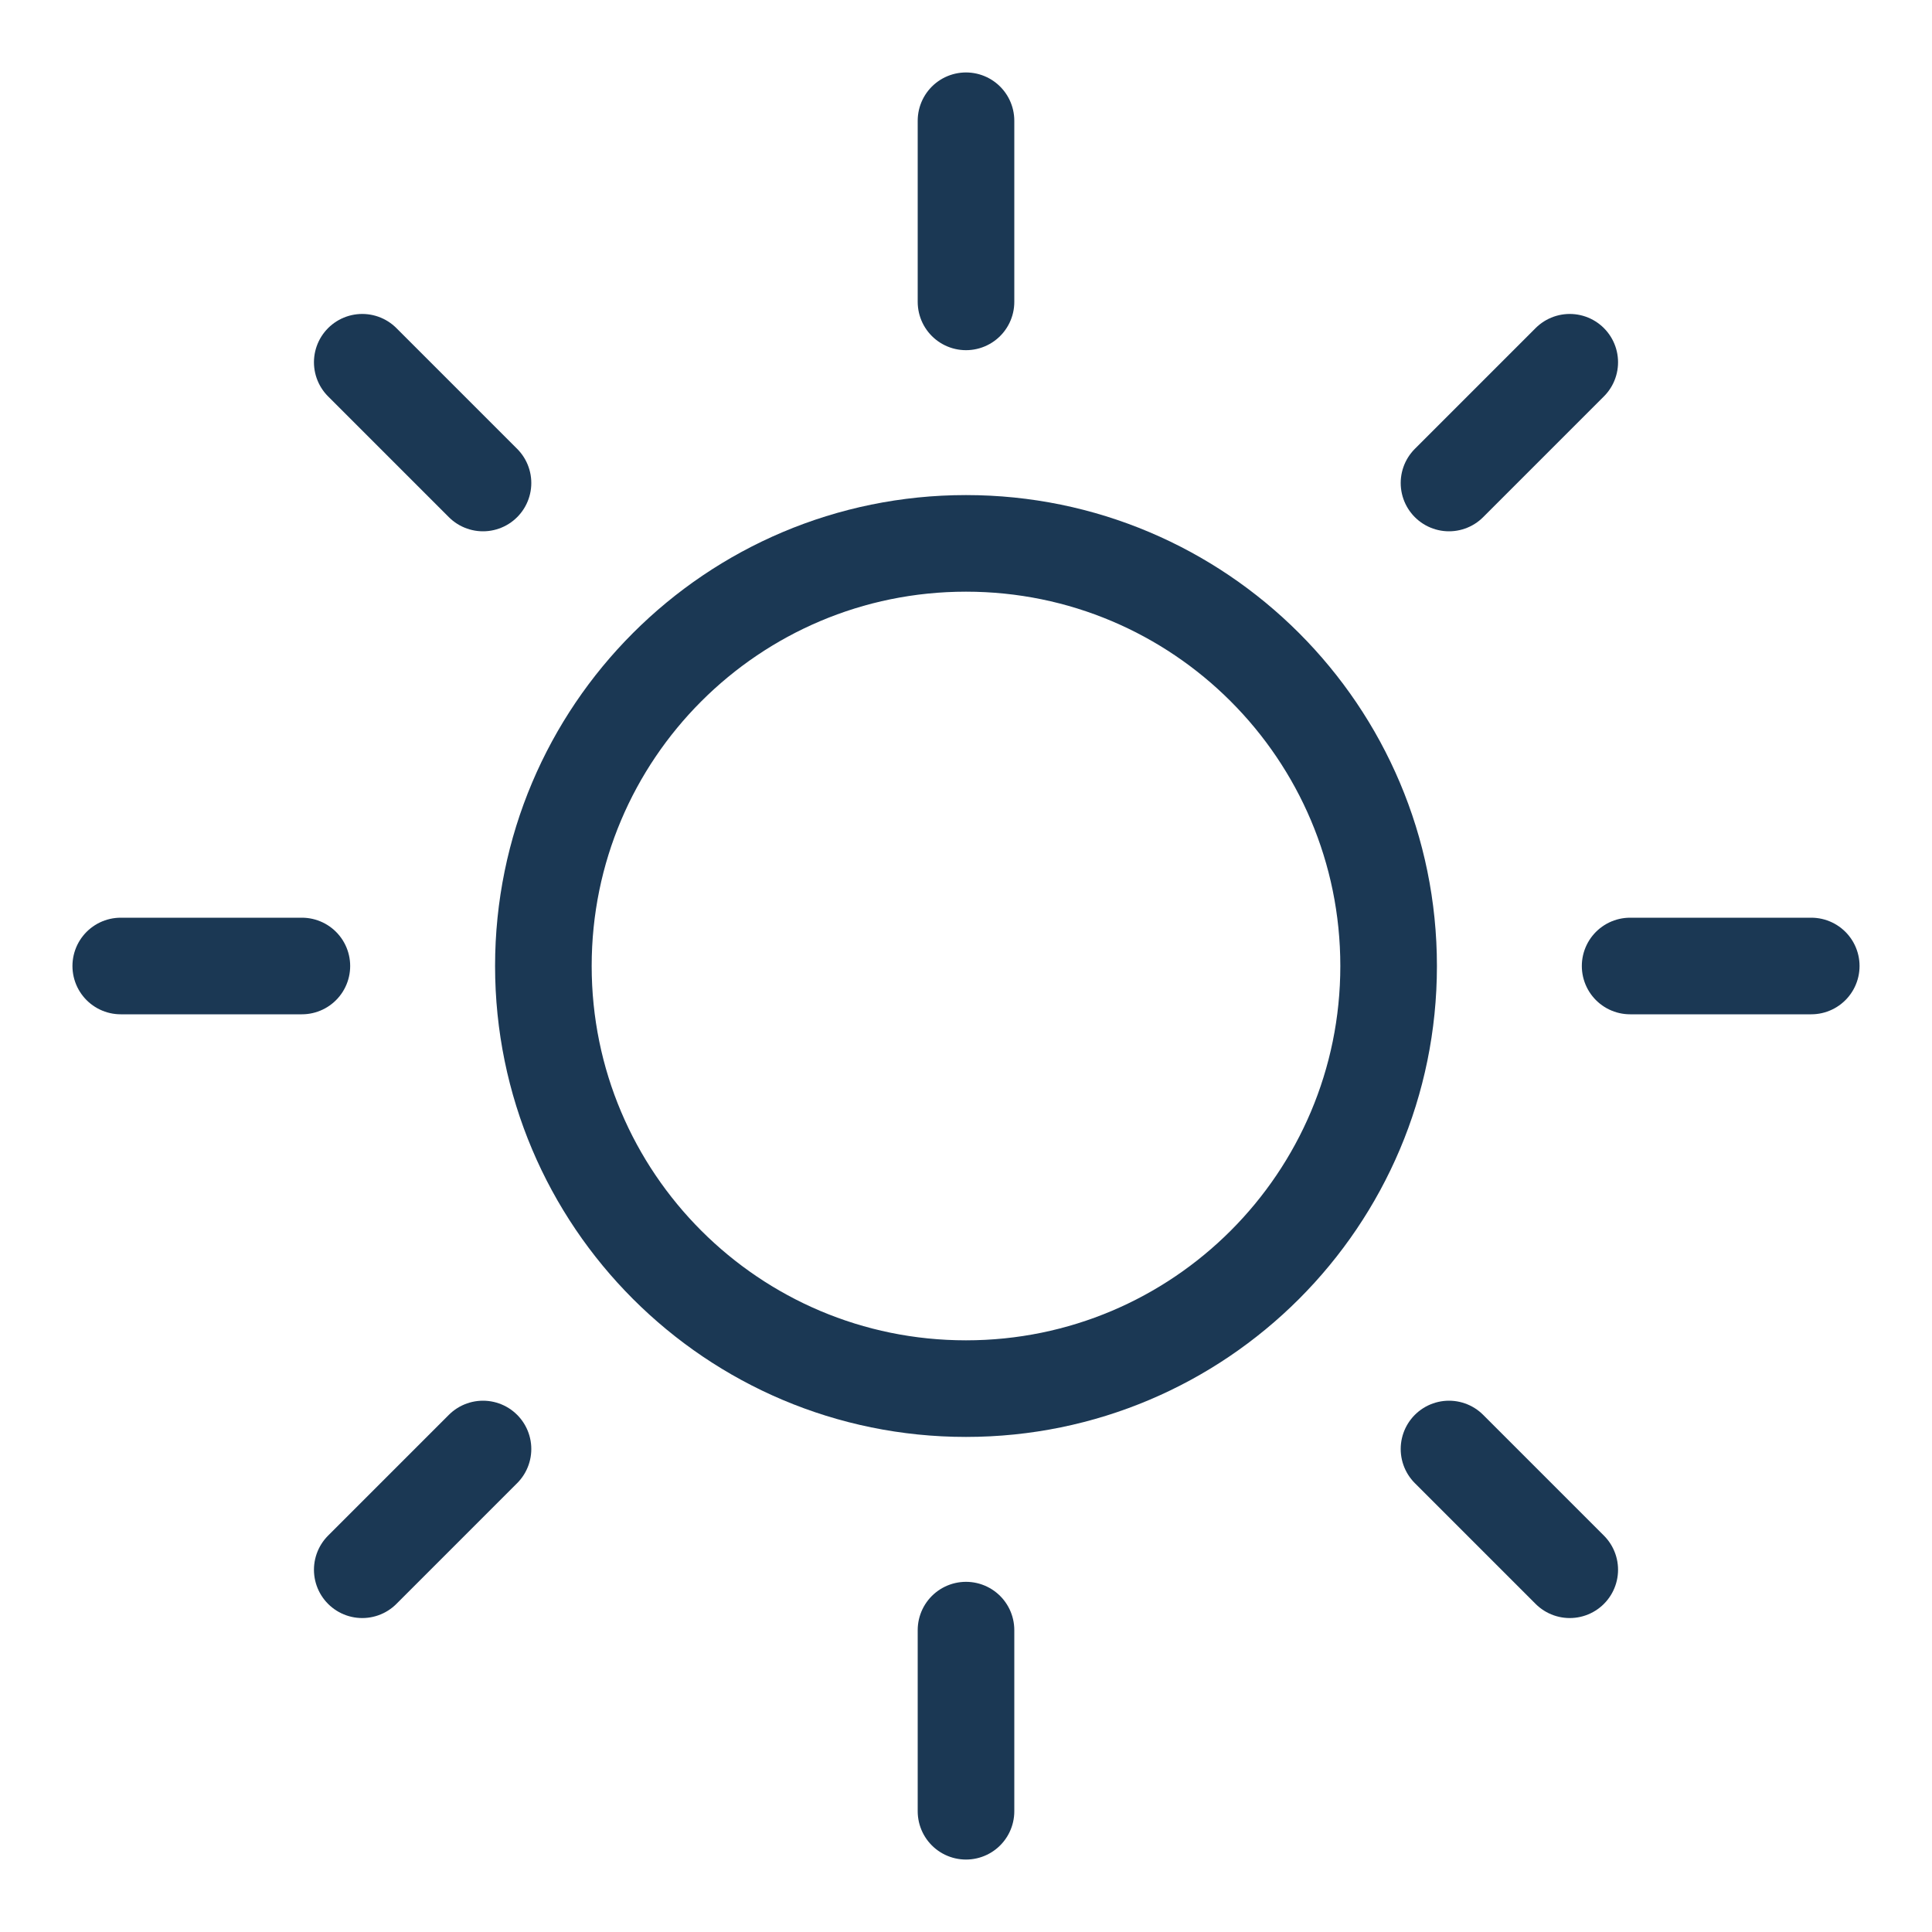
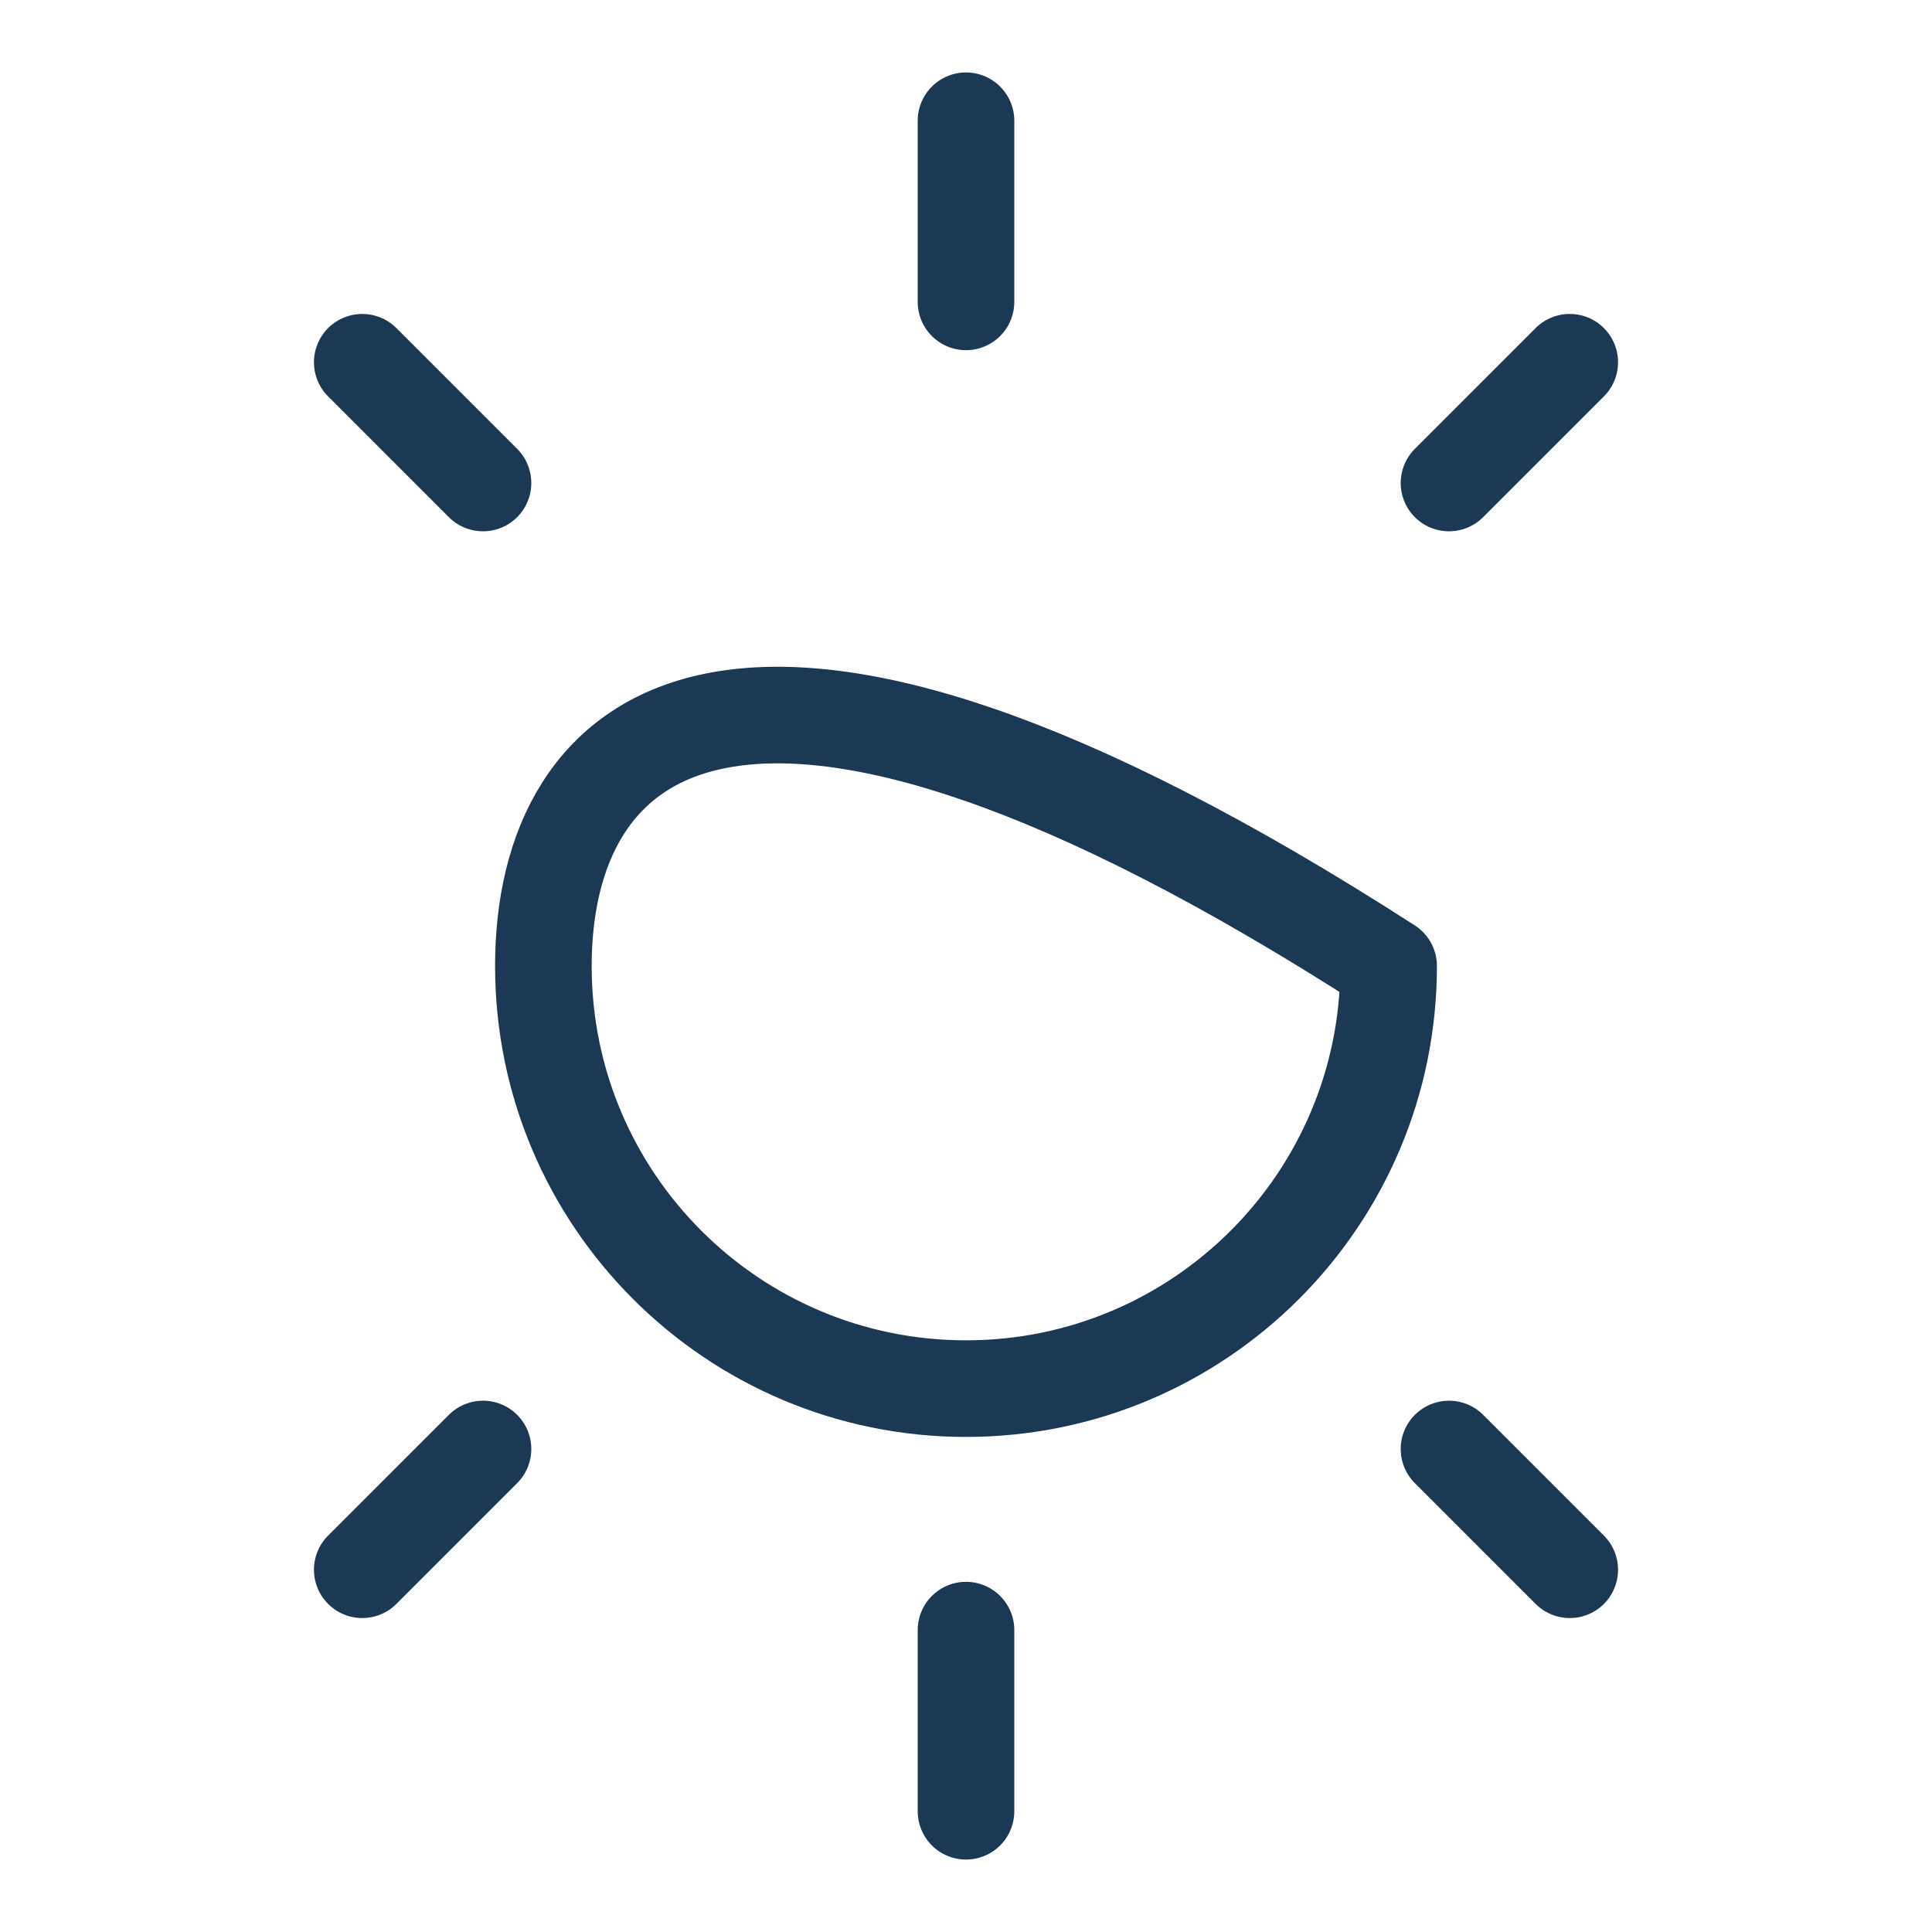
<svg xmlns="http://www.w3.org/2000/svg" width="60" height="60" viewBox="0 0 60 60" fill="none">
  <g id="icon-sun">
    <path id="Vector" d="M30 9.375V3.75" stroke="#1B3854" stroke-width="3" stroke-linecap="round" stroke-linejoin="round" />
-     <path id="Vector_2" d="M30 43.125C37.249 43.125 43.125 37.249 43.125 30C43.125 22.751 37.249 16.875 30 16.875C22.751 16.875 16.875 22.751 16.875 30C16.875 37.249 22.751 43.125 30 43.125Z" stroke="#1B3854" stroke-width="3" stroke-linecap="round" stroke-linejoin="round" />
+     <path id="Vector_2" d="M30 43.125C37.249 43.125 43.125 37.249 43.125 30C22.751 16.875 16.875 22.751 16.875 30C16.875 37.249 22.751 43.125 30 43.125Z" stroke="#1B3854" stroke-width="3" stroke-linecap="round" stroke-linejoin="round" />
    <path id="Vector_3" d="M15 15L11.25 11.25" stroke="#1B3854" stroke-width="3" stroke-linecap="round" stroke-linejoin="round" />
    <path id="Vector_4" d="M15 45L11.25 48.75" stroke="#1B3854" stroke-width="3" stroke-linecap="round" stroke-linejoin="round" />
    <path id="Vector_5" d="M45 15L48.75 11.25" stroke="#1B3854" stroke-width="3" stroke-linecap="round" stroke-linejoin="round" />
    <path id="Vector_6" d="M45 45L48.75 48.75" stroke="#1B3854" stroke-width="3" stroke-linecap="round" stroke-linejoin="round" />
-     <path id="Vector_7" d="M9.375 30H3.75" stroke="#1B3854" stroke-width="3" stroke-linecap="round" stroke-linejoin="round" />
    <path id="Vector_8" d="M30 50.625V56.25" stroke="#1B3854" stroke-width="3" stroke-linecap="round" stroke-linejoin="round" />
-     <path id="Vector_9" d="M50.625 30H56.25" stroke="#1B3854" stroke-width="3" stroke-linecap="round" stroke-linejoin="round" />
  </g>
</svg>